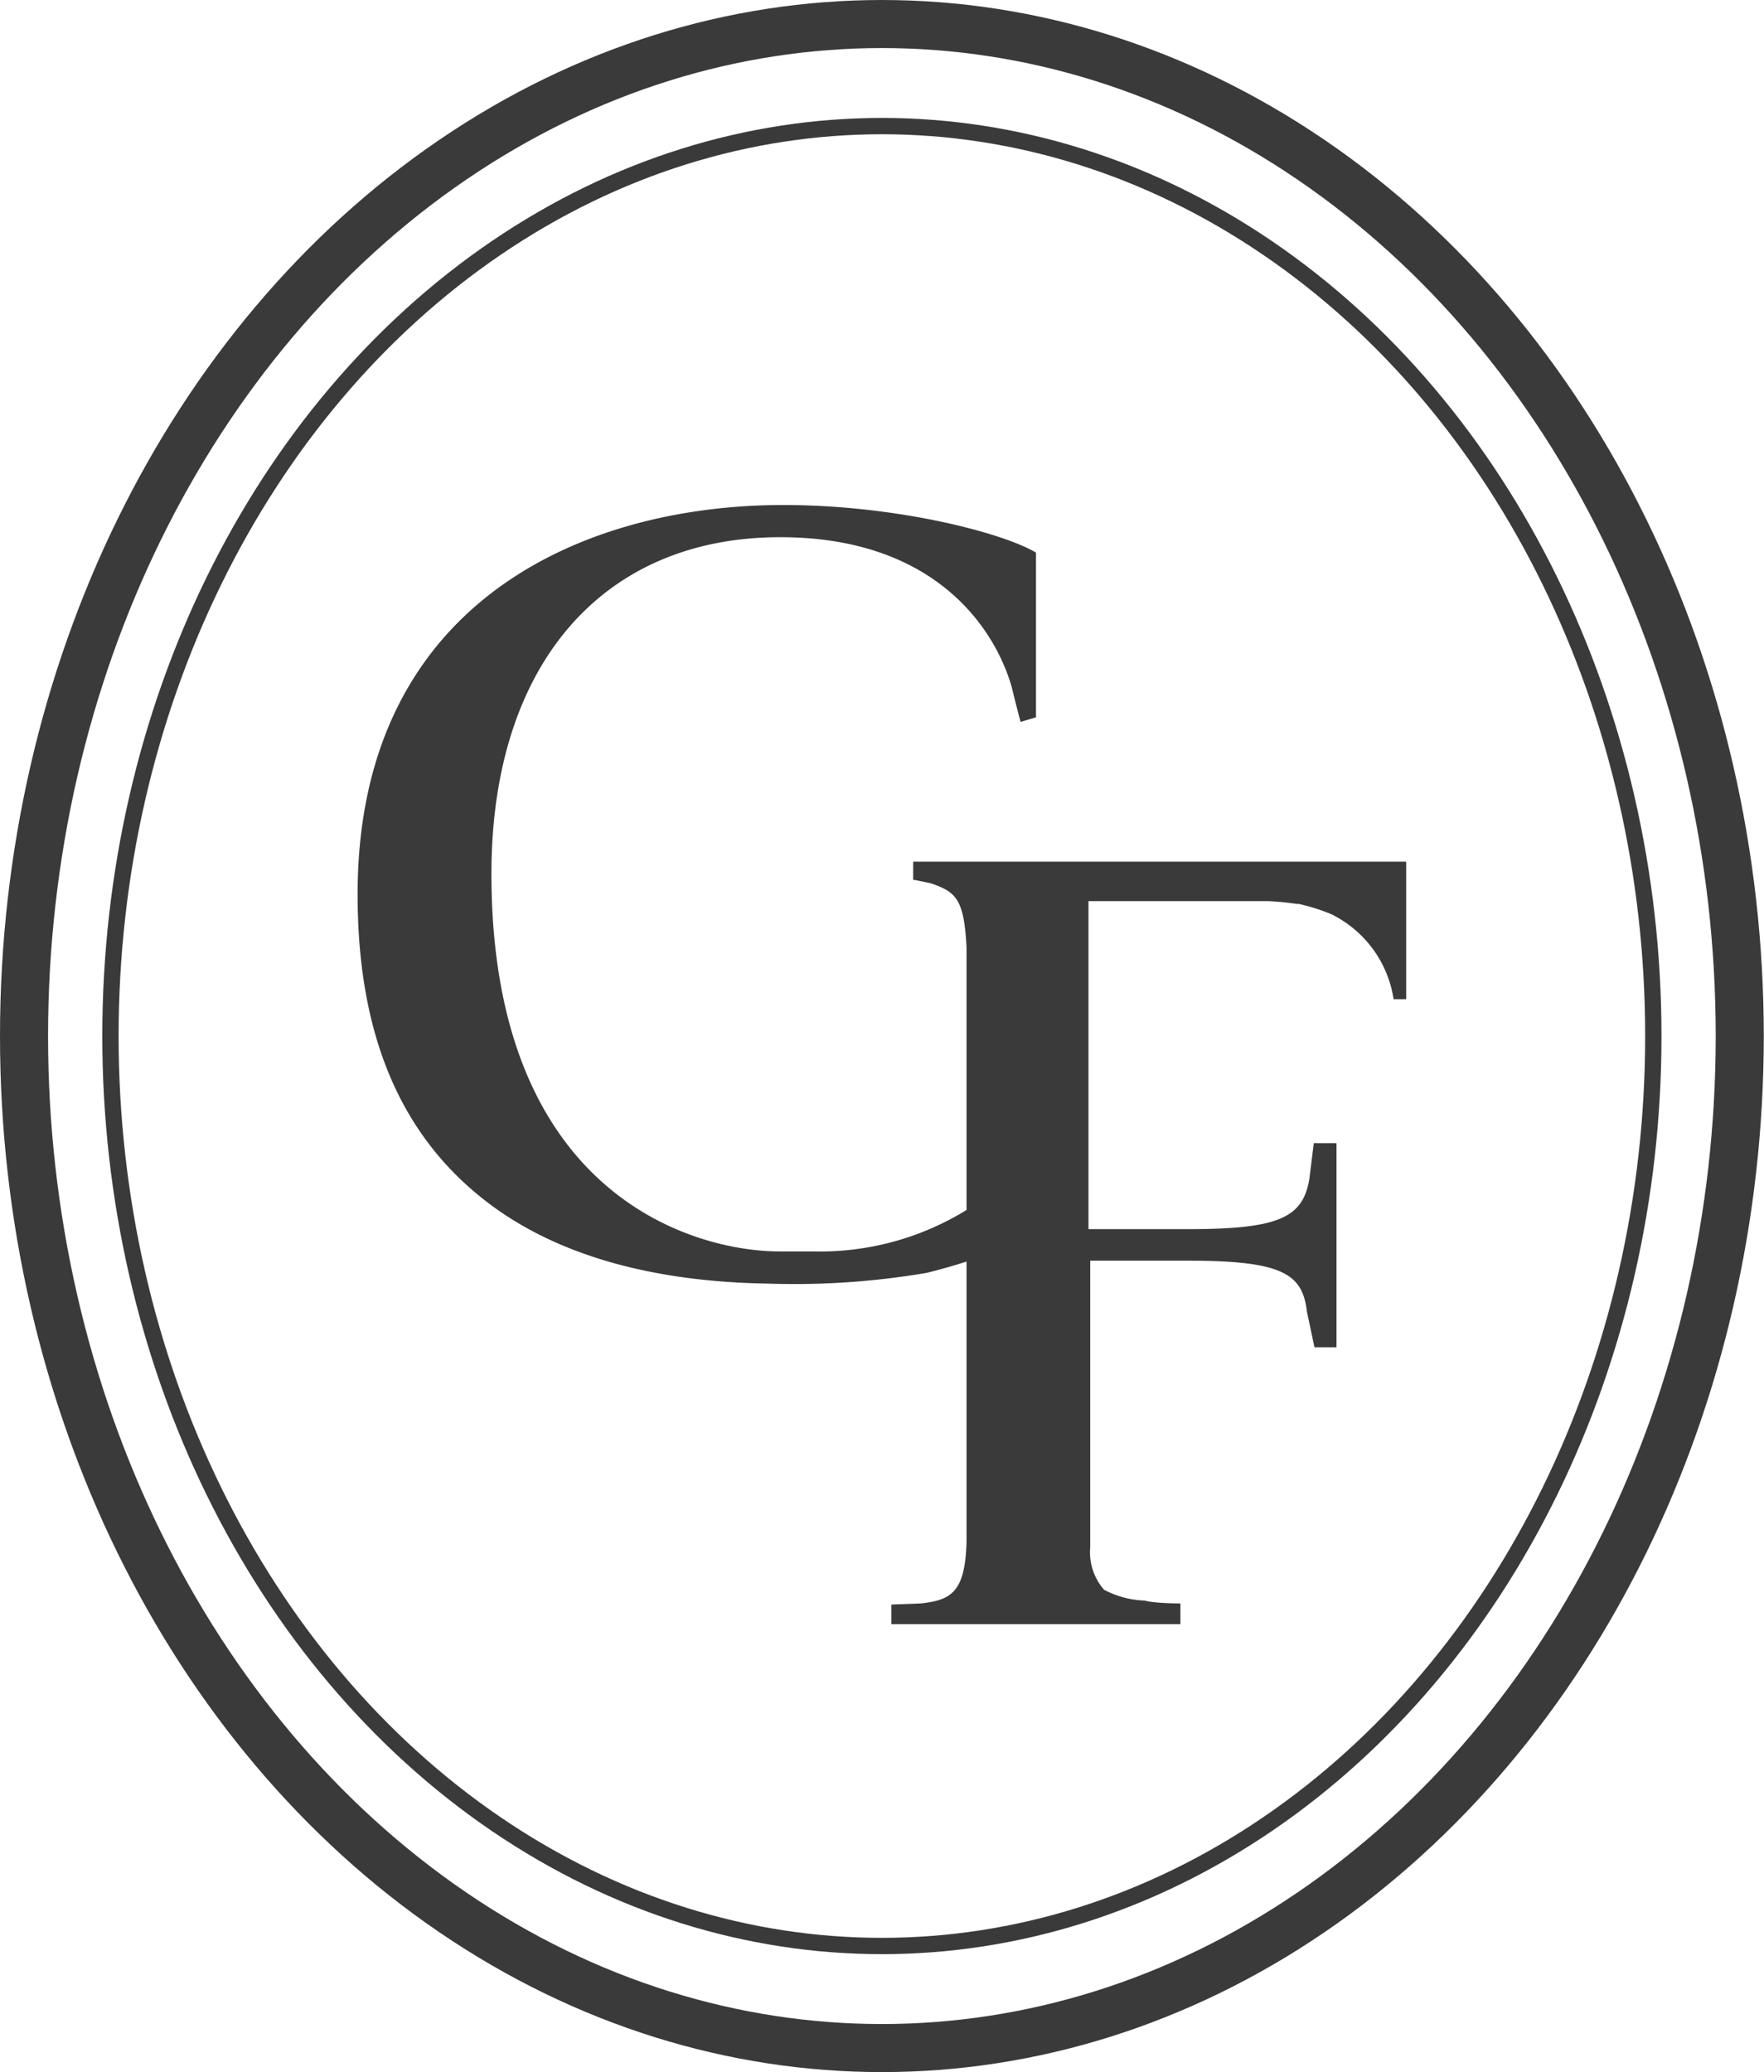
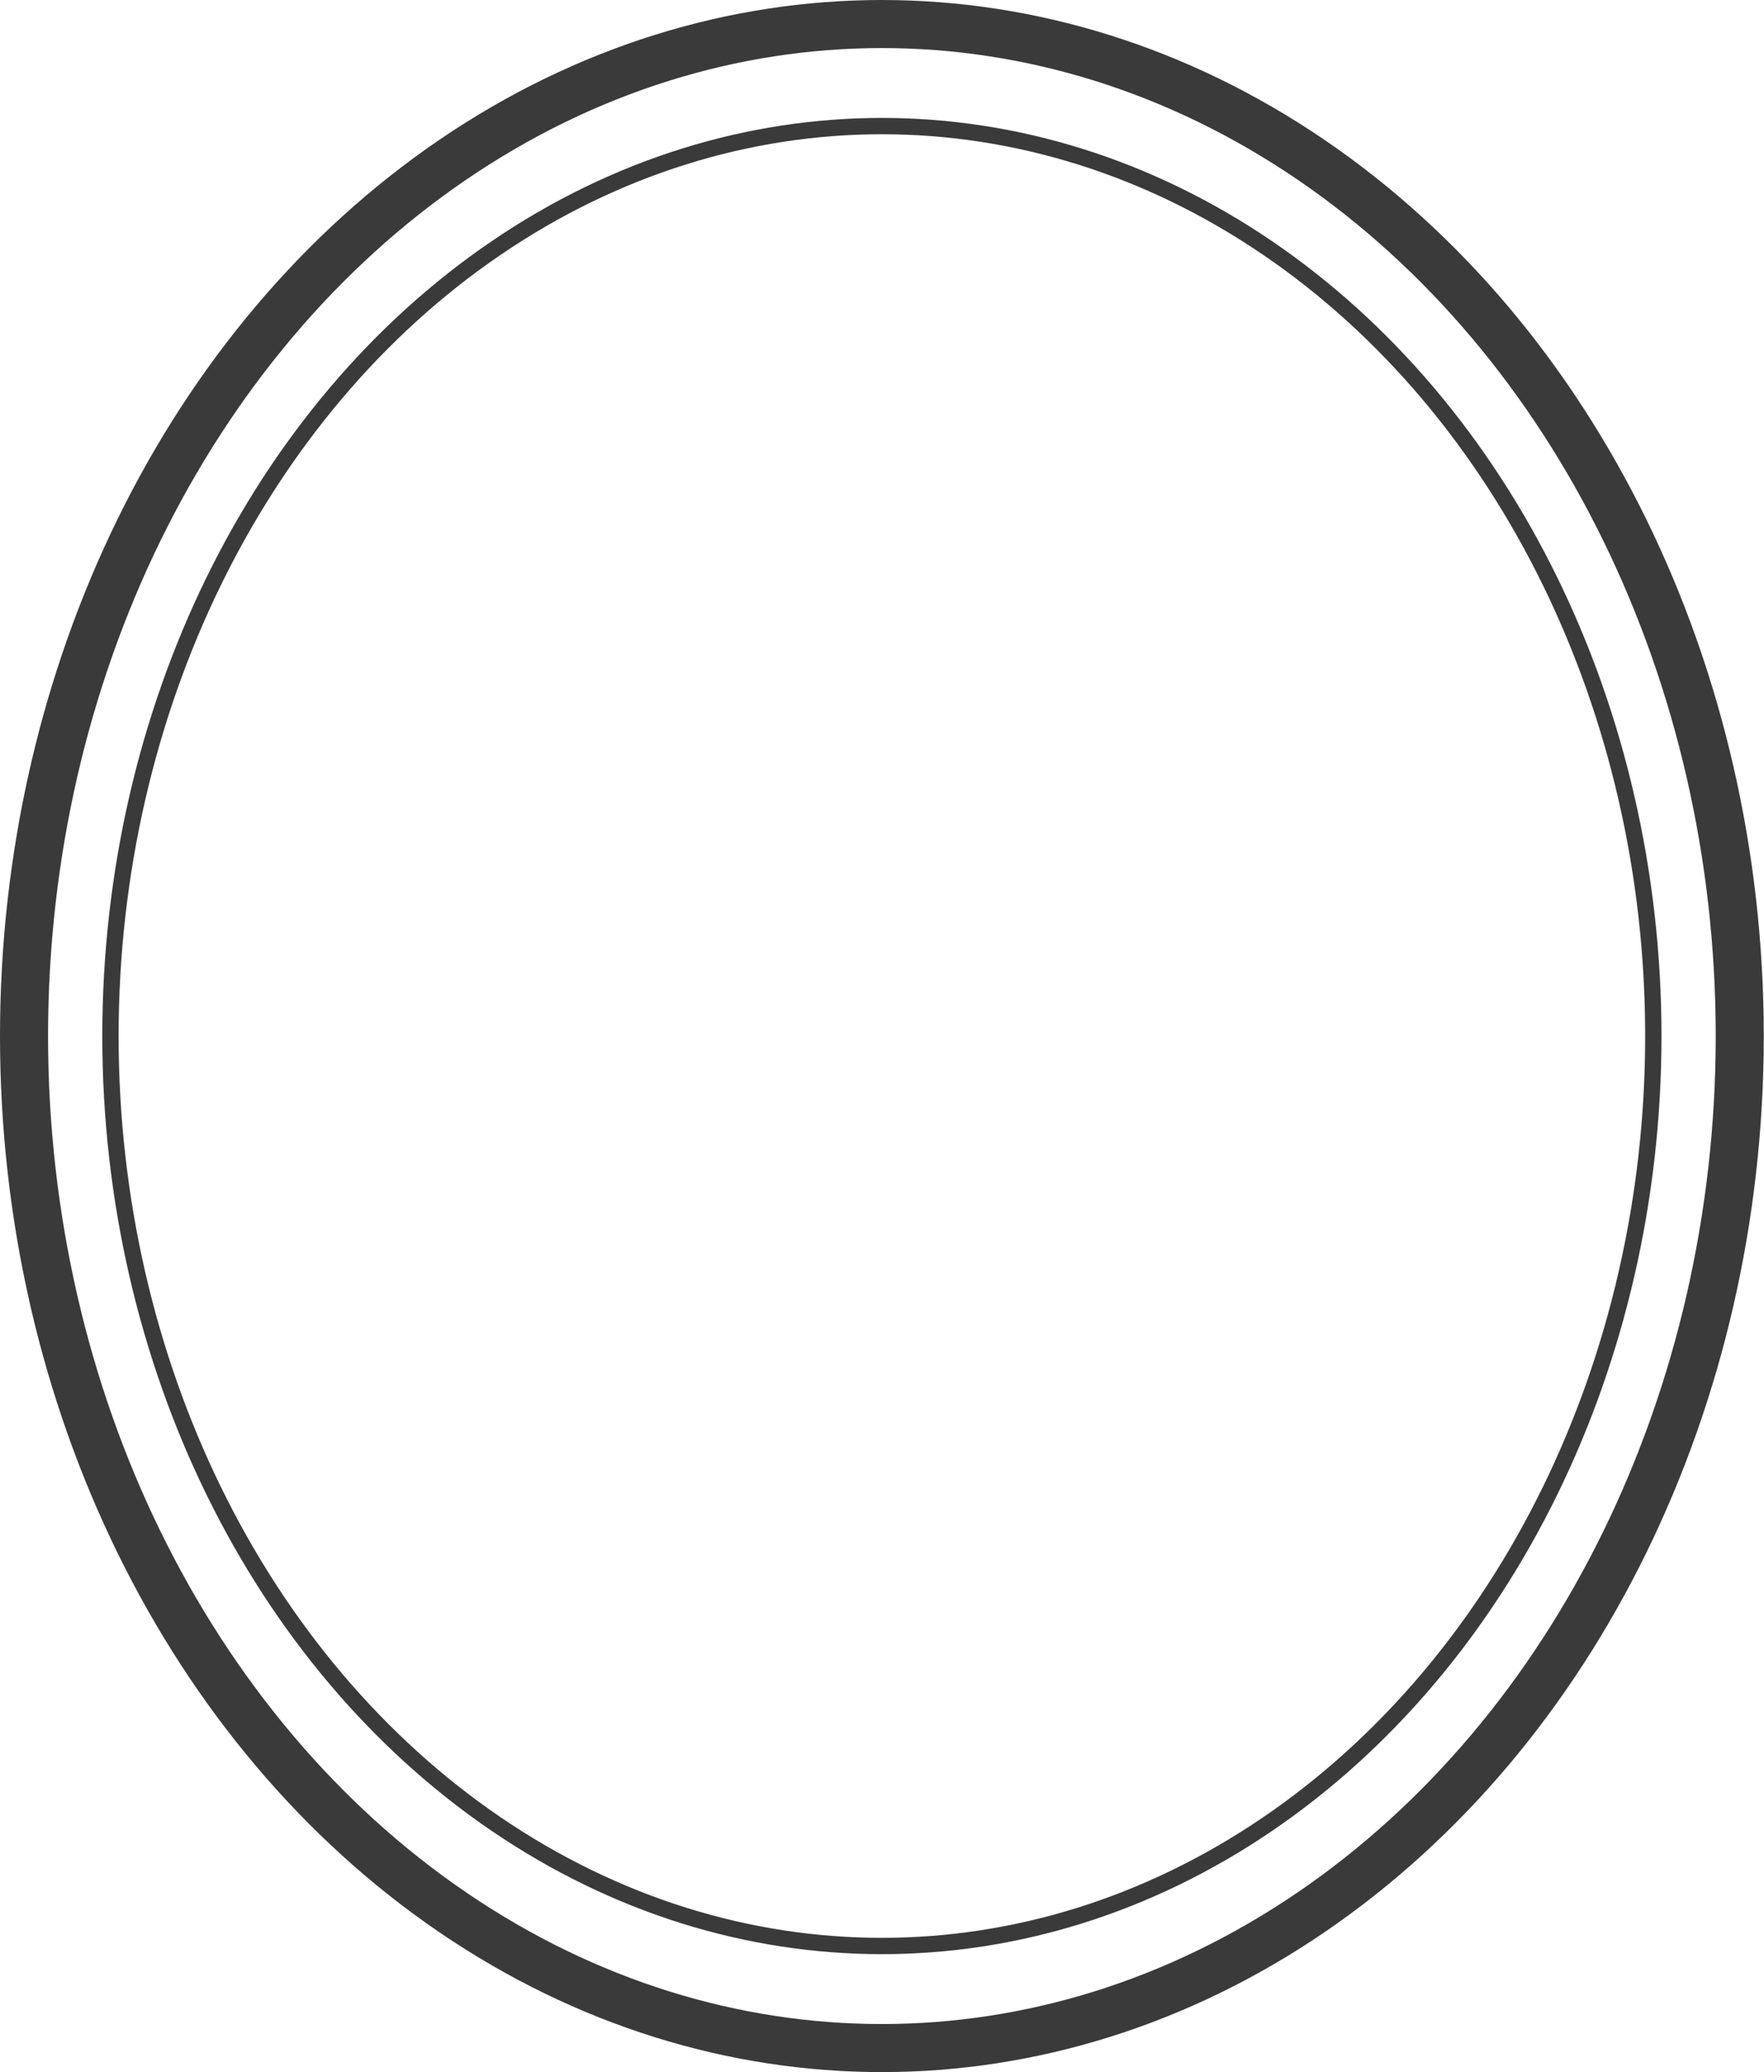
<svg xmlns="http://www.w3.org/2000/svg" viewBox="0 0 80.01 94">
  <defs>
    <style>.cls-1{fill:#3a3a3a;}.cls-2,.cls-3{fill:none;stroke:#3a3a3a;stroke-miterlimit:10;}.cls-2{stroke-width:2.18px;}.cls-3{stroke-width:0.74px;}</style>
  </defs>
  <g id="レイヤー_2" data-name="レイヤー 2">
    <g id="ph">
-       <path class="cls-1" d="M41.42,39.09v.83l.08,0h0l.72.15c1.12.39,1.51.68,1.62,2.92V54.89a12.66,12.66,0,0,1-6.94,1.88l-1.56,0c-3.74,0-13.05-2.44-13.05-17.13,0-9.44,5-15.27,13.1-15.27,7.18,0,9.81,4.32,10.51,6.84.1.44.39,1.54.39,1.54l.7-.21V25.07c-1.46-.88-6.27-2.16-11.47-2.16-9,0-19.3,4.35-19.3,17.66,0,6.14,1.8,10.79,5.78,13.89,3.2,2.5,7.64,3.69,12.82,3.77a35.75,35.75,0,0,0,7.23-.49c.6-.15,1.2-.32,1.79-.51v12.7c-.06,2.32-.71,2.66-2.08,2.81l-1.33.05v.89H53.54v-.94s-1.17,0-1.62-.13a4.23,4.23,0,0,1-1.84-.49,2.57,2.57,0,0,1-.63-1.93c0-.18,0-5.2,0-8.66V57.19H53.9c4.34,0,5.18.63,5.38,2.32l.34,1.61,1,0V51.86H59.59l-.2,1.61c-.29,1.79-1.41,2.29-5.54,2.29H49.37V40.88h8.15a11.79,11.79,0,0,1,1.32.13.11.11,0,0,1,.08,0,8.49,8.49,0,0,1,1.48.47,5.16,5.16,0,0,1,2.81,3.85h.57V39.09Z" />
      <ellipse class="cls-2" cx="40" cy="47" rx="38.91" ry="45.91" />
      <ellipse class="cls-3" cx="40" cy="47" rx="34.99" ry="41.28" />
    </g>
  </g>
</svg>